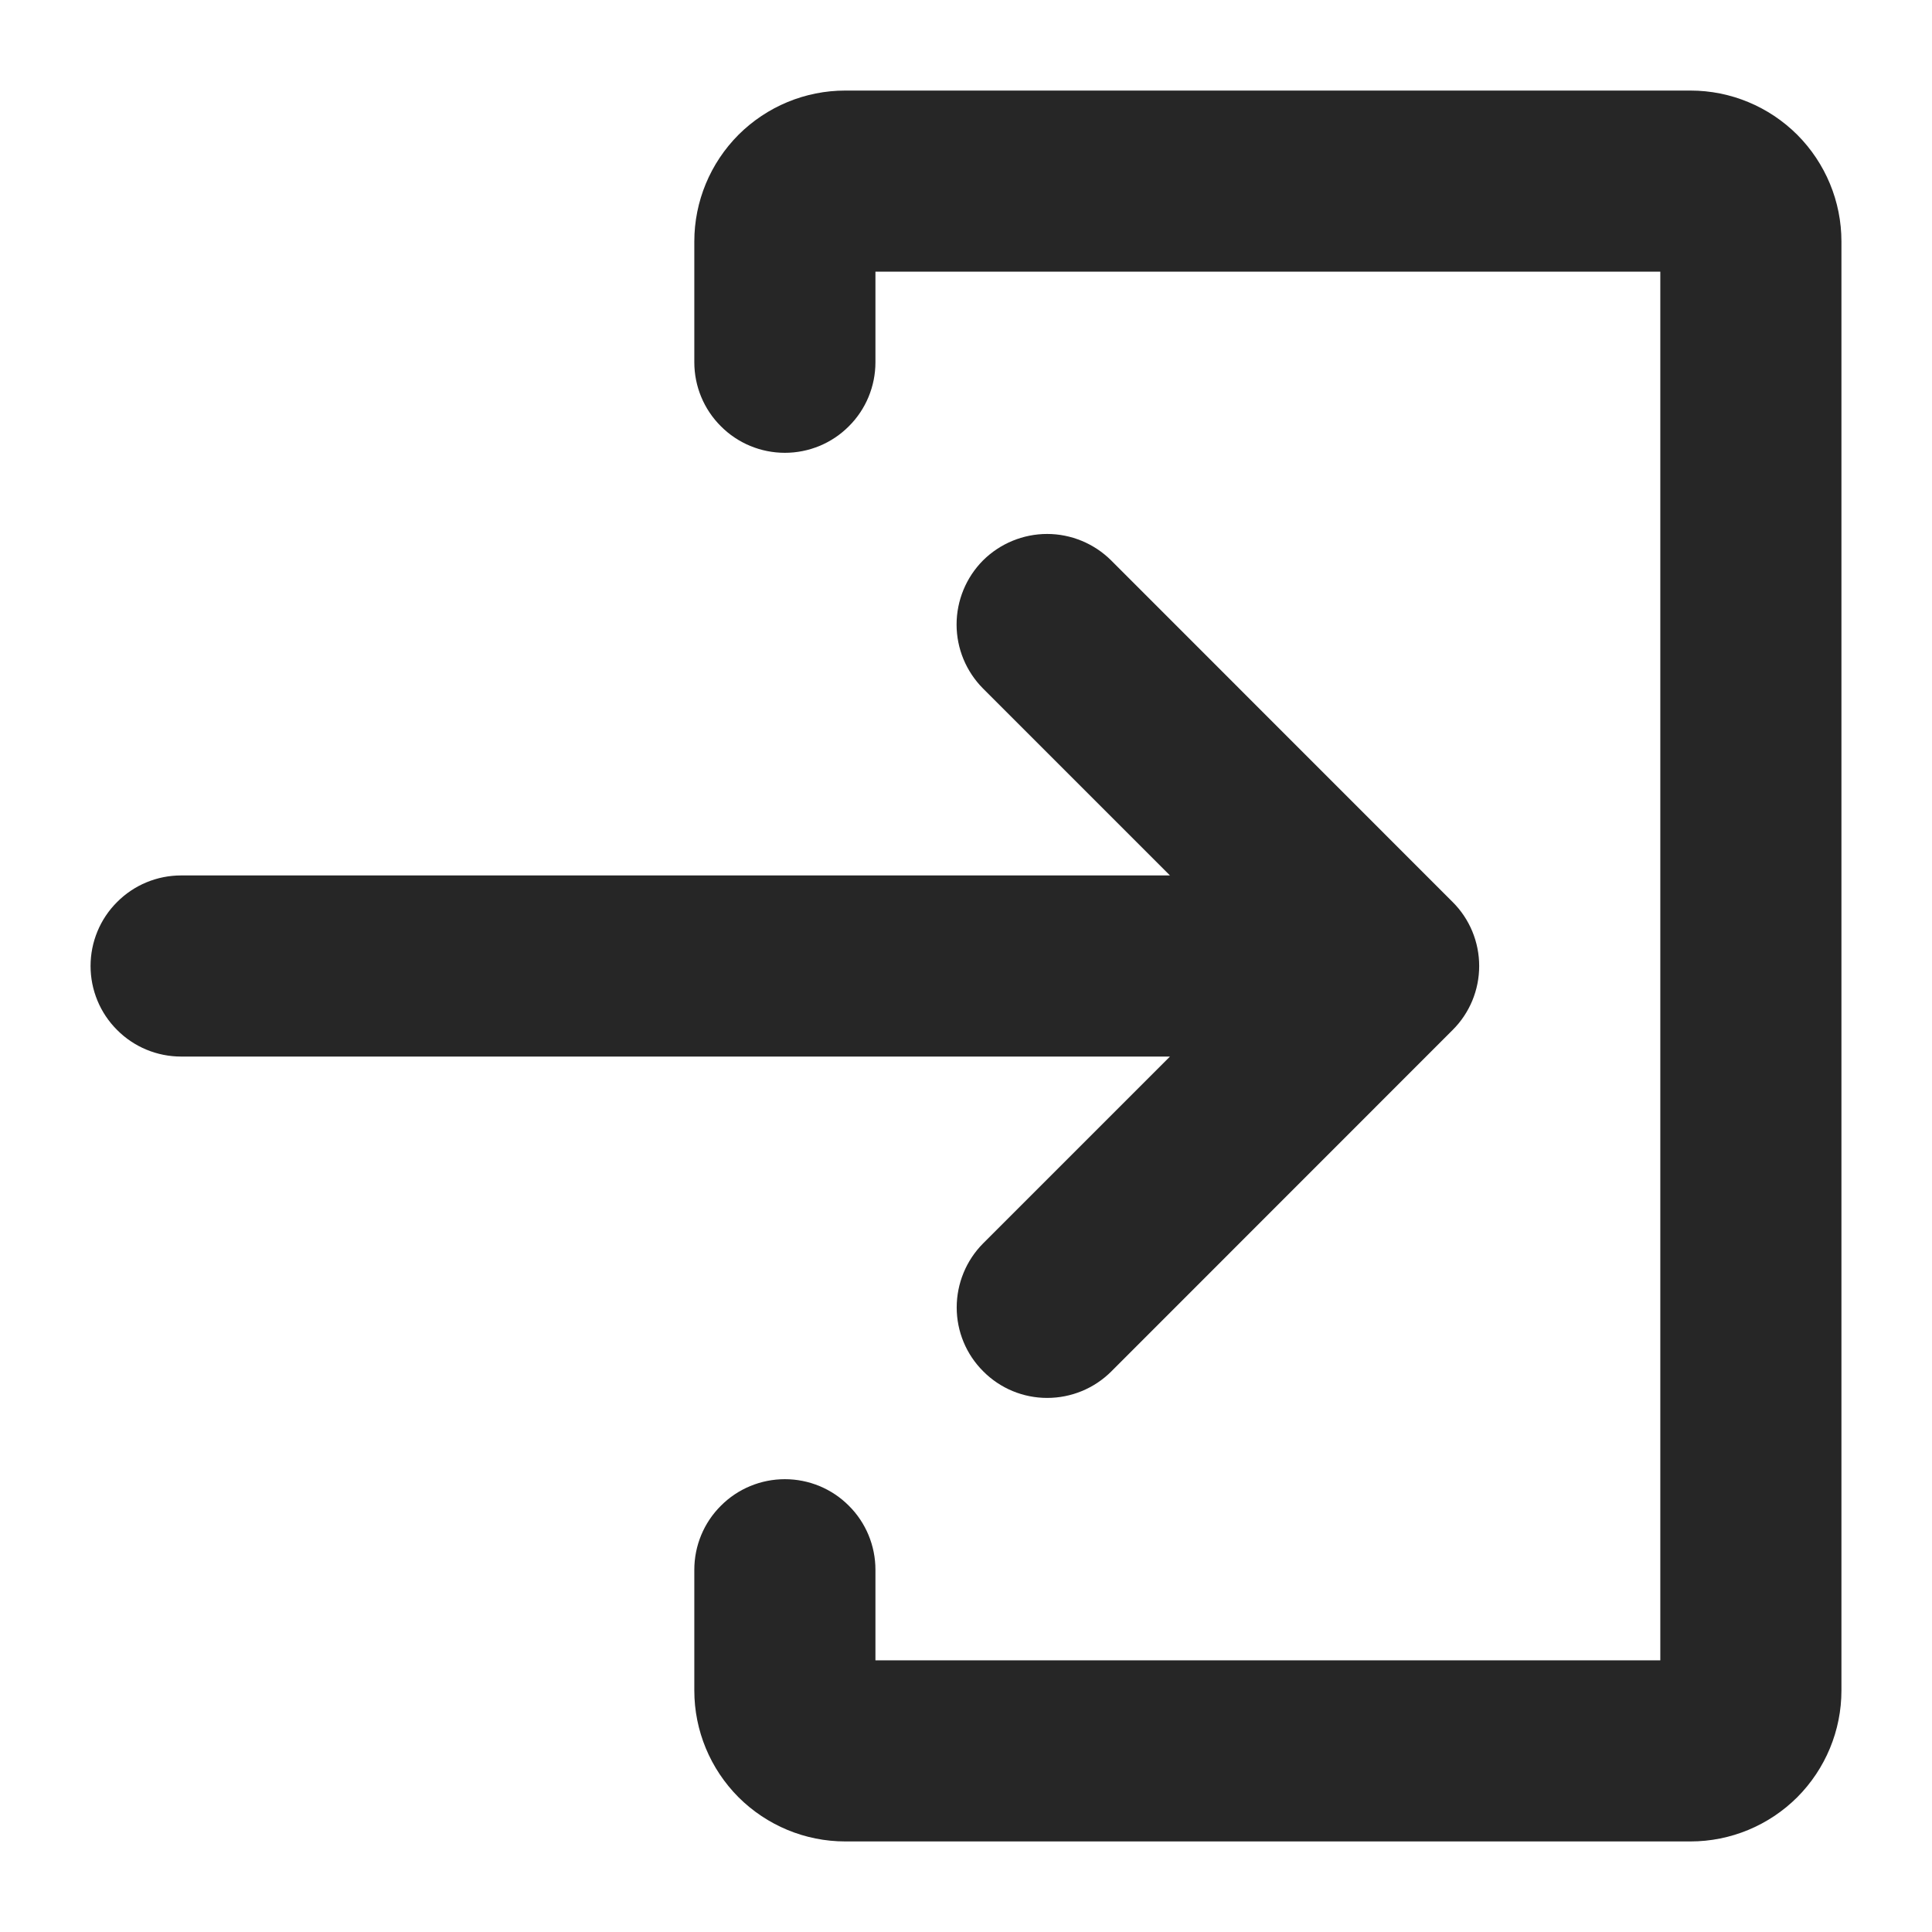
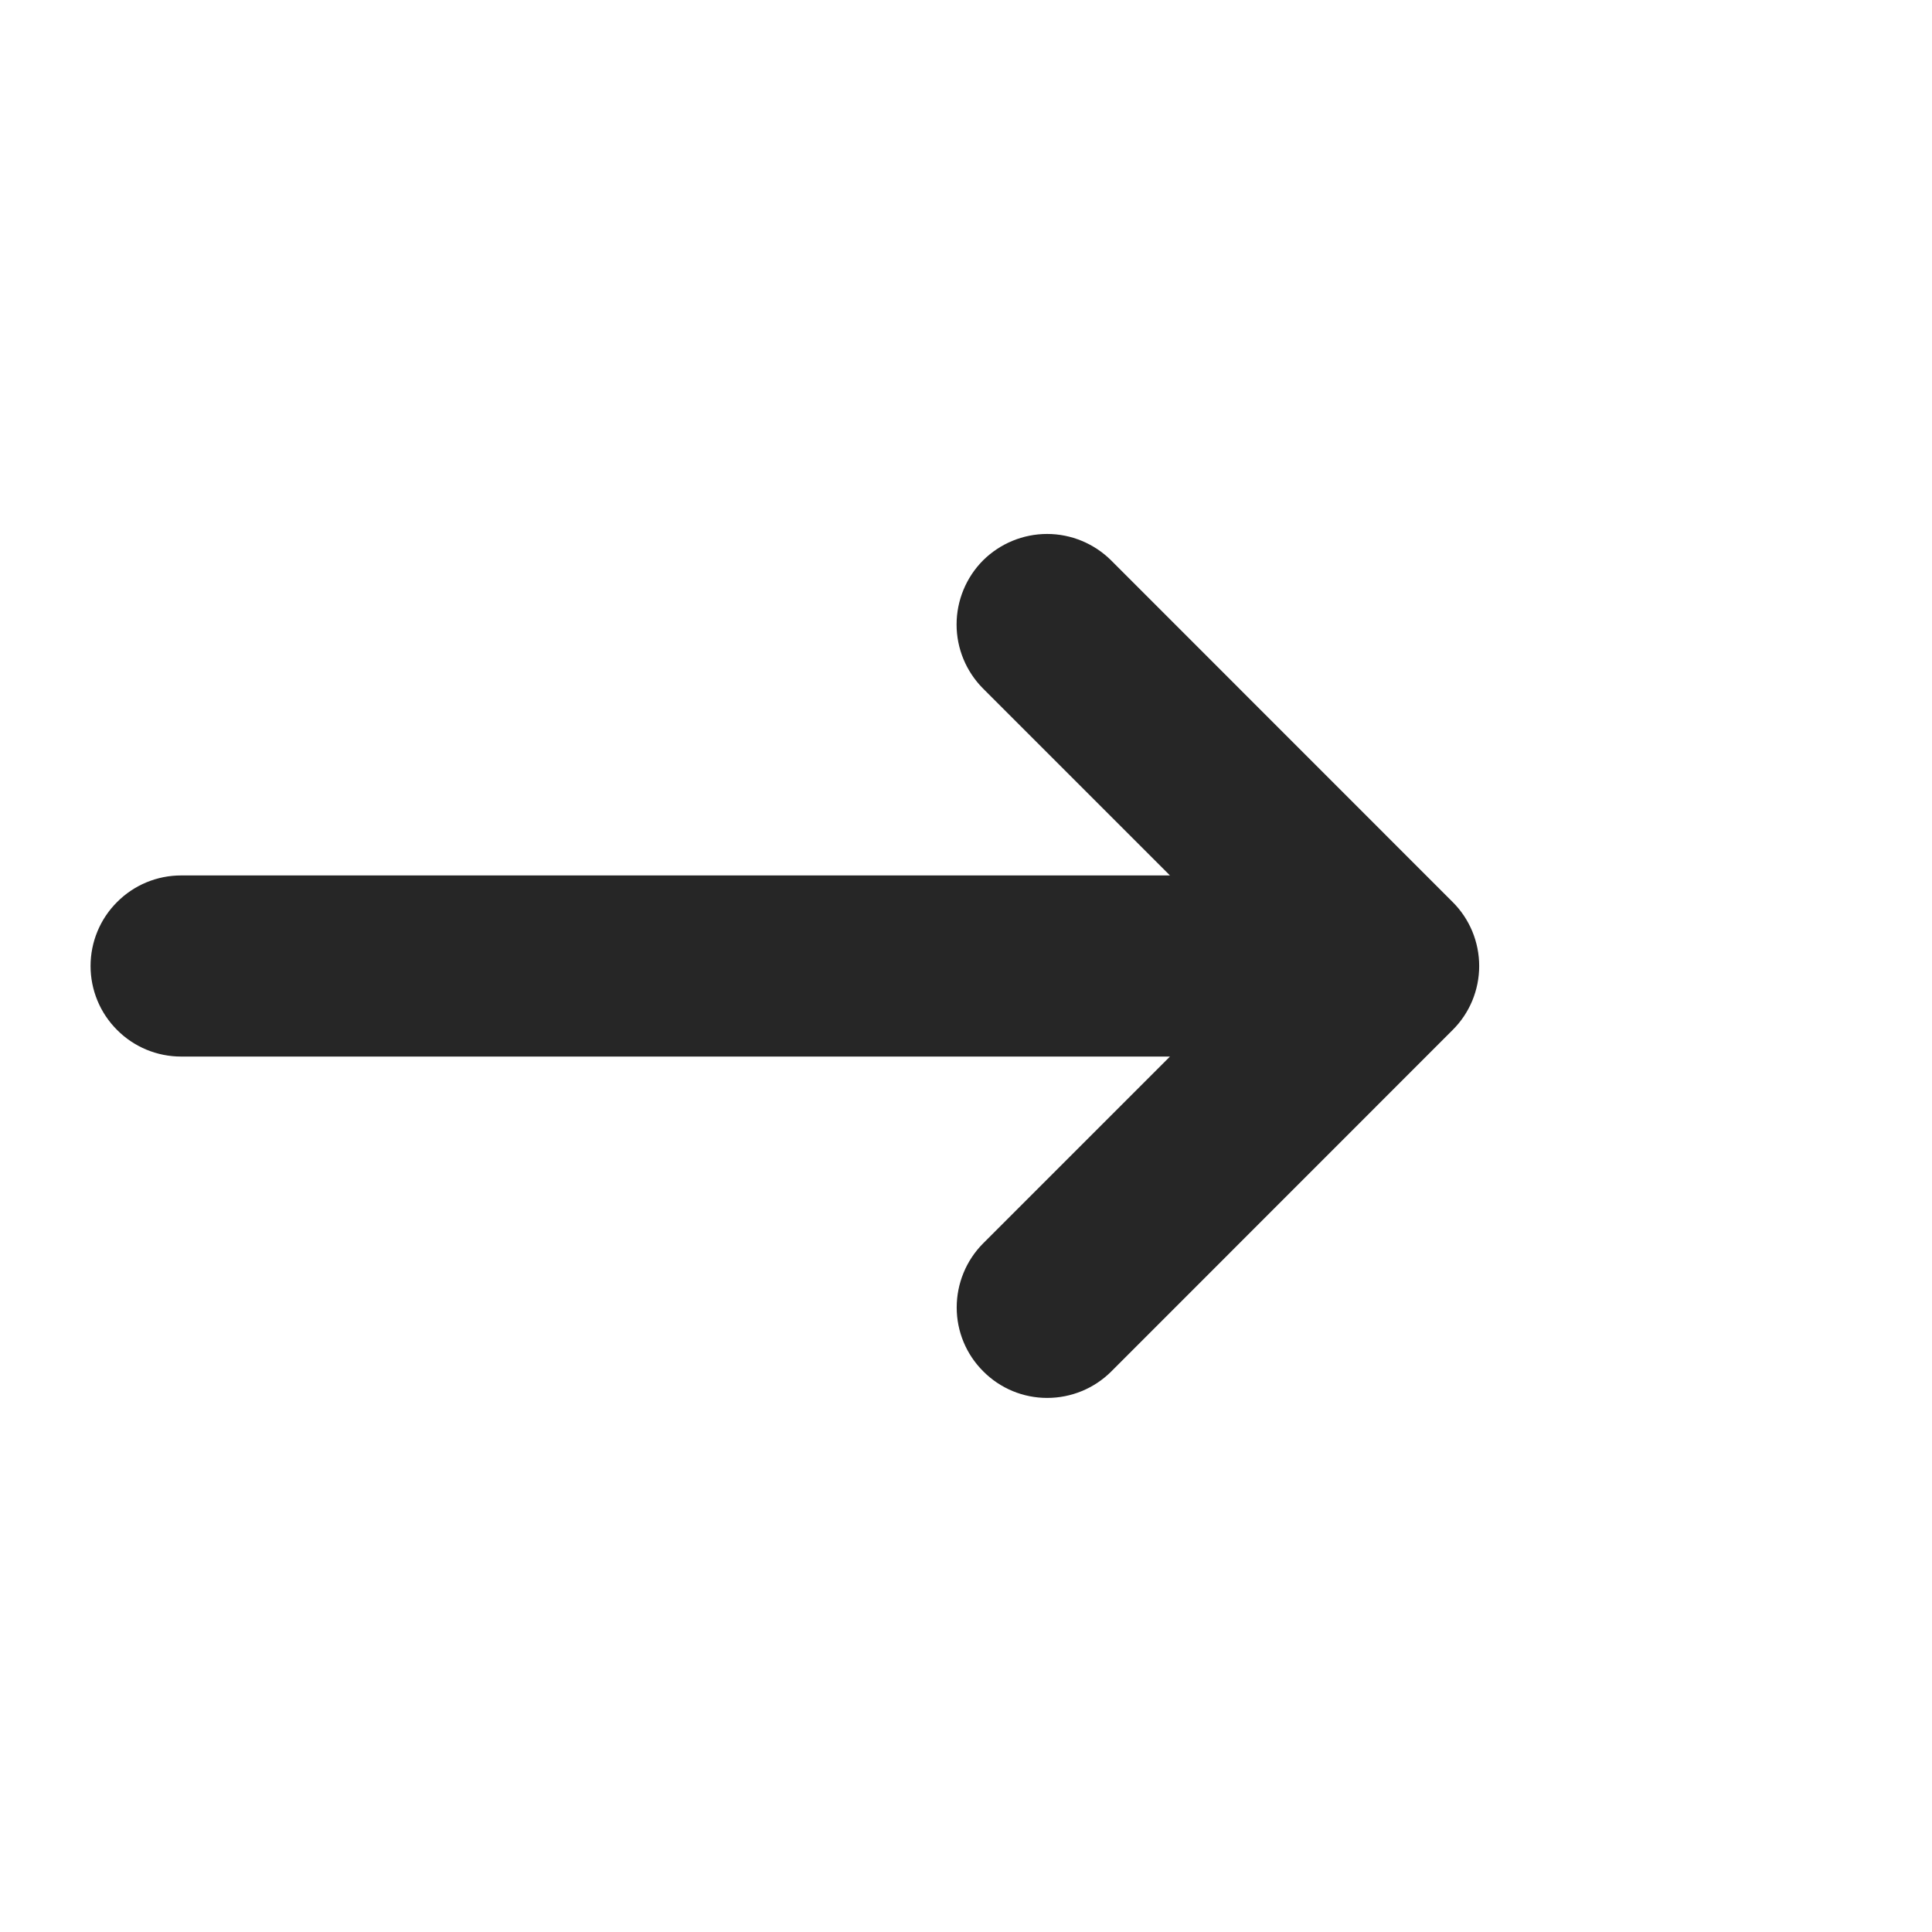
<svg xmlns="http://www.w3.org/2000/svg" width="16" height="16" viewBox="0 0 16 16" fill="none">
  <path d="M8.141 10.298C8.001 10.439 7.923 10.63 7.923 10.828C7.923 11.027 8.002 11.217 8.143 11.357C8.283 11.498 8.473 11.577 8.672 11.577C8.871 11.577 9.061 11.499 9.202 11.359L12.03 8.53C12.171 8.39 12.25 8.199 12.25 8C12.25 7.801 12.171 7.61 12.03 7.47L9.202 4.641C9.061 4.501 8.87 4.422 8.672 4.422C8.473 4.422 8.282 4.501 8.141 4.641C8.001 4.782 7.922 4.973 7.922 5.172C7.922 5.371 8.001 5.561 8.141 5.702L9.689 7.25H1.5C1.301 7.25 1.11 7.329 0.97 7.47C0.829 7.61 0.75 7.801 0.75 8C0.75 8.199 0.829 8.39 0.97 8.53C1.11 8.671 1.301 8.75 1.5 8.75H9.689L8.141 10.298Z" fill="#262626" />
-   <path d="M14 0.75H7C6.668 0.75 6.351 0.882 6.116 1.116C5.882 1.351 5.75 1.668 5.75 2V3C5.75 3.199 5.829 3.39 5.97 3.53C6.11 3.671 6.301 3.75 6.5 3.75C6.699 3.75 6.89 3.671 7.03 3.53C7.171 3.39 7.25 3.199 7.25 3V2.25H13.75V13.75H7.25V13C7.25 12.801 7.171 12.61 7.03 12.47C6.89 12.329 6.699 12.25 6.5 12.25C6.301 12.25 6.11 12.329 5.97 12.47C5.829 12.61 5.75 12.801 5.75 13V14C5.75 14.332 5.882 14.649 6.116 14.884C6.351 15.118 6.668 15.25 7 15.25H14C14.332 15.25 14.649 15.118 14.884 14.884C15.118 14.649 15.25 14.332 15.25 14V2C15.25 1.668 15.118 1.351 14.884 1.116C14.649 0.882 14.332 0.75 14 0.75V0.75Z" fill="#262626" />
</svg>